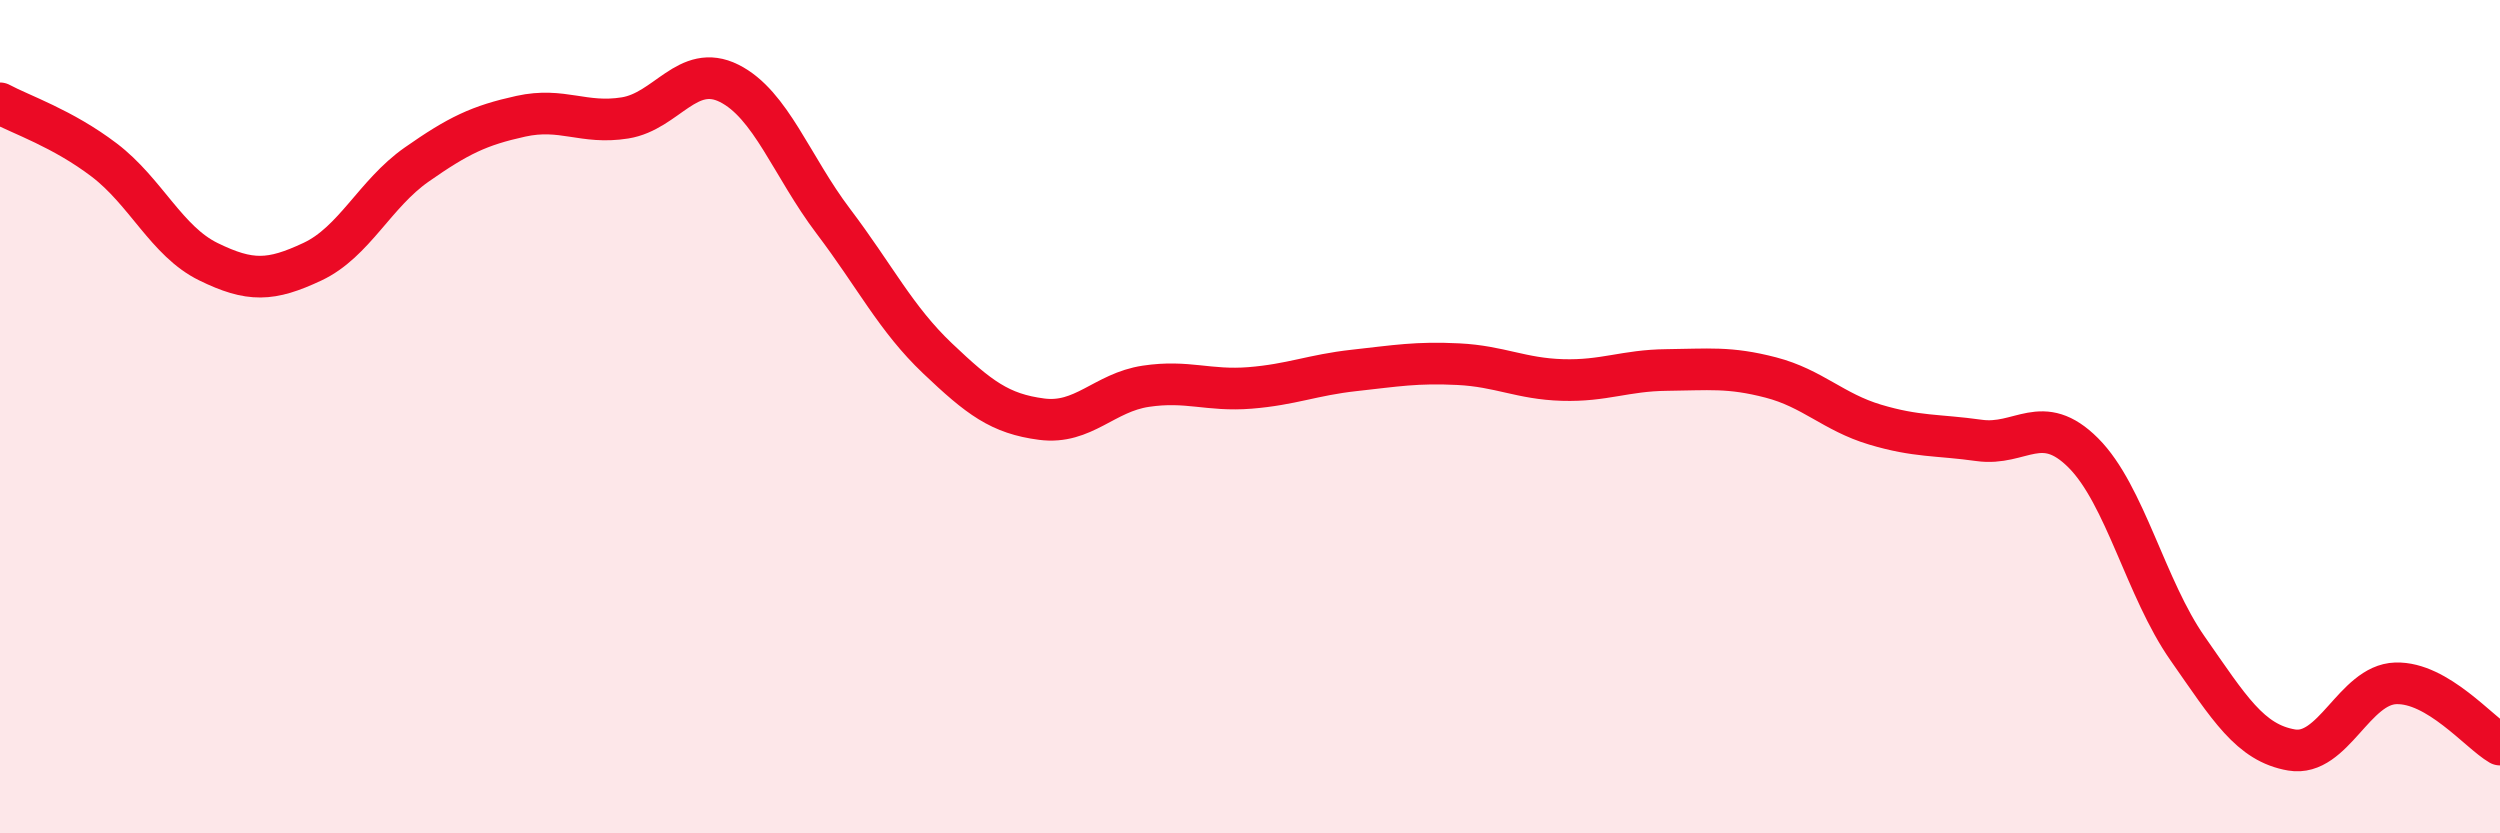
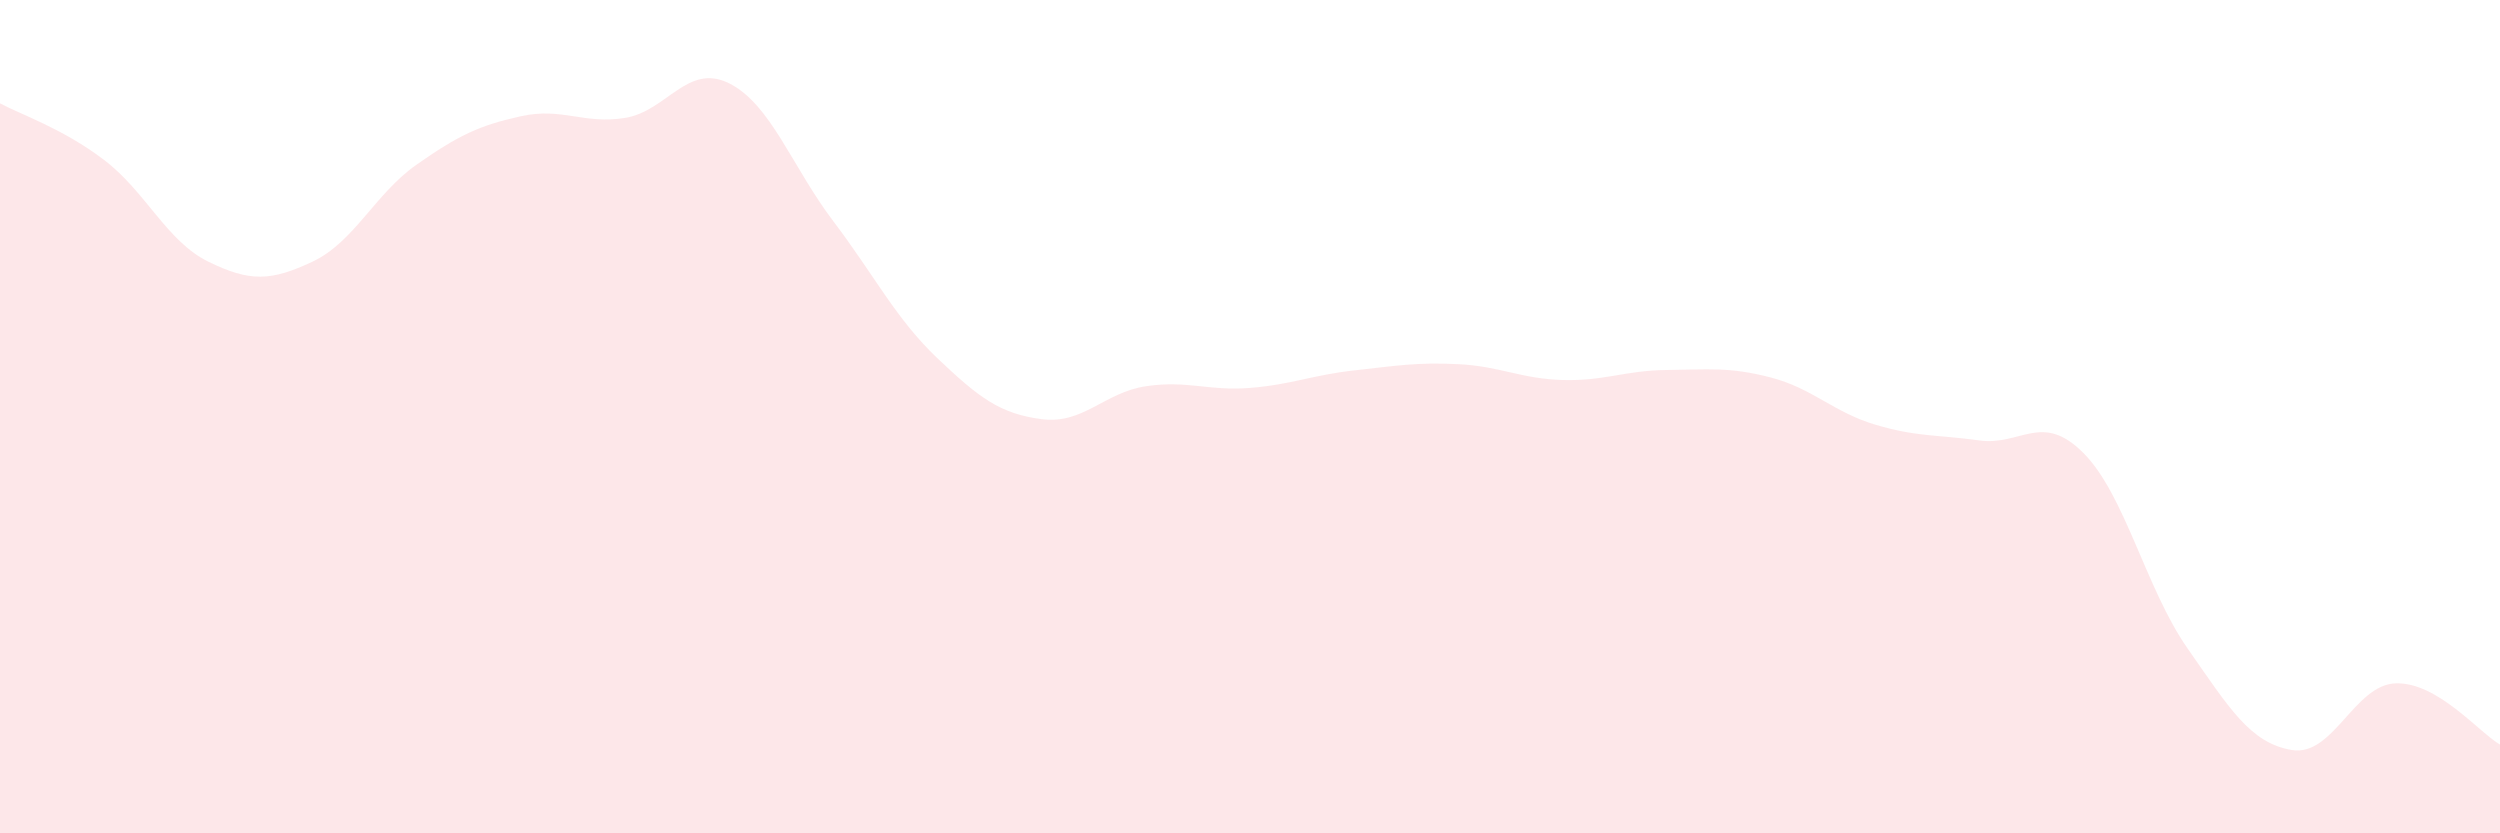
<svg xmlns="http://www.w3.org/2000/svg" width="60" height="20" viewBox="0 0 60 20">
  <path d="M 0,2.48 C 0.5,2.75 1.5,3.08 2.5,3.84 C 3.5,4.6 4,5.79 5,6.28 C 6,6.77 6.5,6.75 7.5,6.28 C 8.5,5.81 9,4.65 10,3.95 C 11,3.25 11.5,3.01 12.5,2.79 C 13.5,2.57 14,2.99 15,2.83 C 16,2.67 16.5,1.5 17.5,2 C 18.5,2.5 19,3.99 20,5.31 C 21,6.63 21.5,7.65 22.5,8.6 C 23.5,9.55 24,9.93 25,10.06 C 26,10.19 26.5,9.42 27.5,9.27 C 28.5,9.12 29,9.39 30,9.31 C 31,9.23 31.5,9 32.5,8.89 C 33.5,8.78 34,8.69 35,8.74 C 36,8.79 36.5,9.09 37.5,9.12 C 38.5,9.15 39,8.89 40,8.88 C 41,8.87 41.5,8.8 42.5,9.06 C 43.5,9.32 44,9.89 45,10.19 C 46,10.49 46.5,10.43 47.5,10.57 C 48.5,10.71 49,9.87 50,10.87 C 51,11.87 51.5,14.13 52.5,15.56 C 53.5,16.99 54,17.83 55,18 C 56,18.17 56.5,16.43 57.5,16.4 C 58.5,16.37 59.5,17.58 60,17.87L60 20L0 20Z" fill="#EB0A25" opacity="0.1" stroke-linecap="round" stroke-linejoin="round" />
-   <path d="M 0,2.48 C 0.5,2.75 1.5,3.08 2.5,3.84 C 3.5,4.6 4,5.79 5,6.28 C 6,6.77 6.5,6.75 7.5,6.28 C 8.5,5.81 9,4.65 10,3.95 C 11,3.25 11.5,3.01 12.5,2.79 C 13.5,2.57 14,2.99 15,2.83 C 16,2.67 16.5,1.5 17.5,2 C 18.5,2.5 19,3.99 20,5.31 C 21,6.63 21.5,7.65 22.5,8.6 C 23.5,9.55 24,9.93 25,10.06 C 26,10.19 26.5,9.42 27.5,9.27 C 28.5,9.12 29,9.39 30,9.31 C 31,9.23 31.5,9 32.5,8.89 C 33.5,8.78 34,8.69 35,8.74 C 36,8.79 36.5,9.09 37.5,9.12 C 38.5,9.15 39,8.89 40,8.88 C 41,8.87 41.5,8.8 42.5,9.06 C 43.5,9.32 44,9.89 45,10.19 C 46,10.49 46.5,10.43 47.5,10.57 C 48.5,10.71 49,9.87 50,10.87 C 51,11.87 51.5,14.13 52.5,15.56 C 53.5,16.99 54,17.83 55,18 C 56,18.17 56.5,16.43 57.5,16.4 C 58.5,16.37 59.5,17.58 60,17.87" stroke="#EB0A25" stroke-width="1" fill="none" stroke-linecap="round" stroke-linejoin="round" />
</svg>